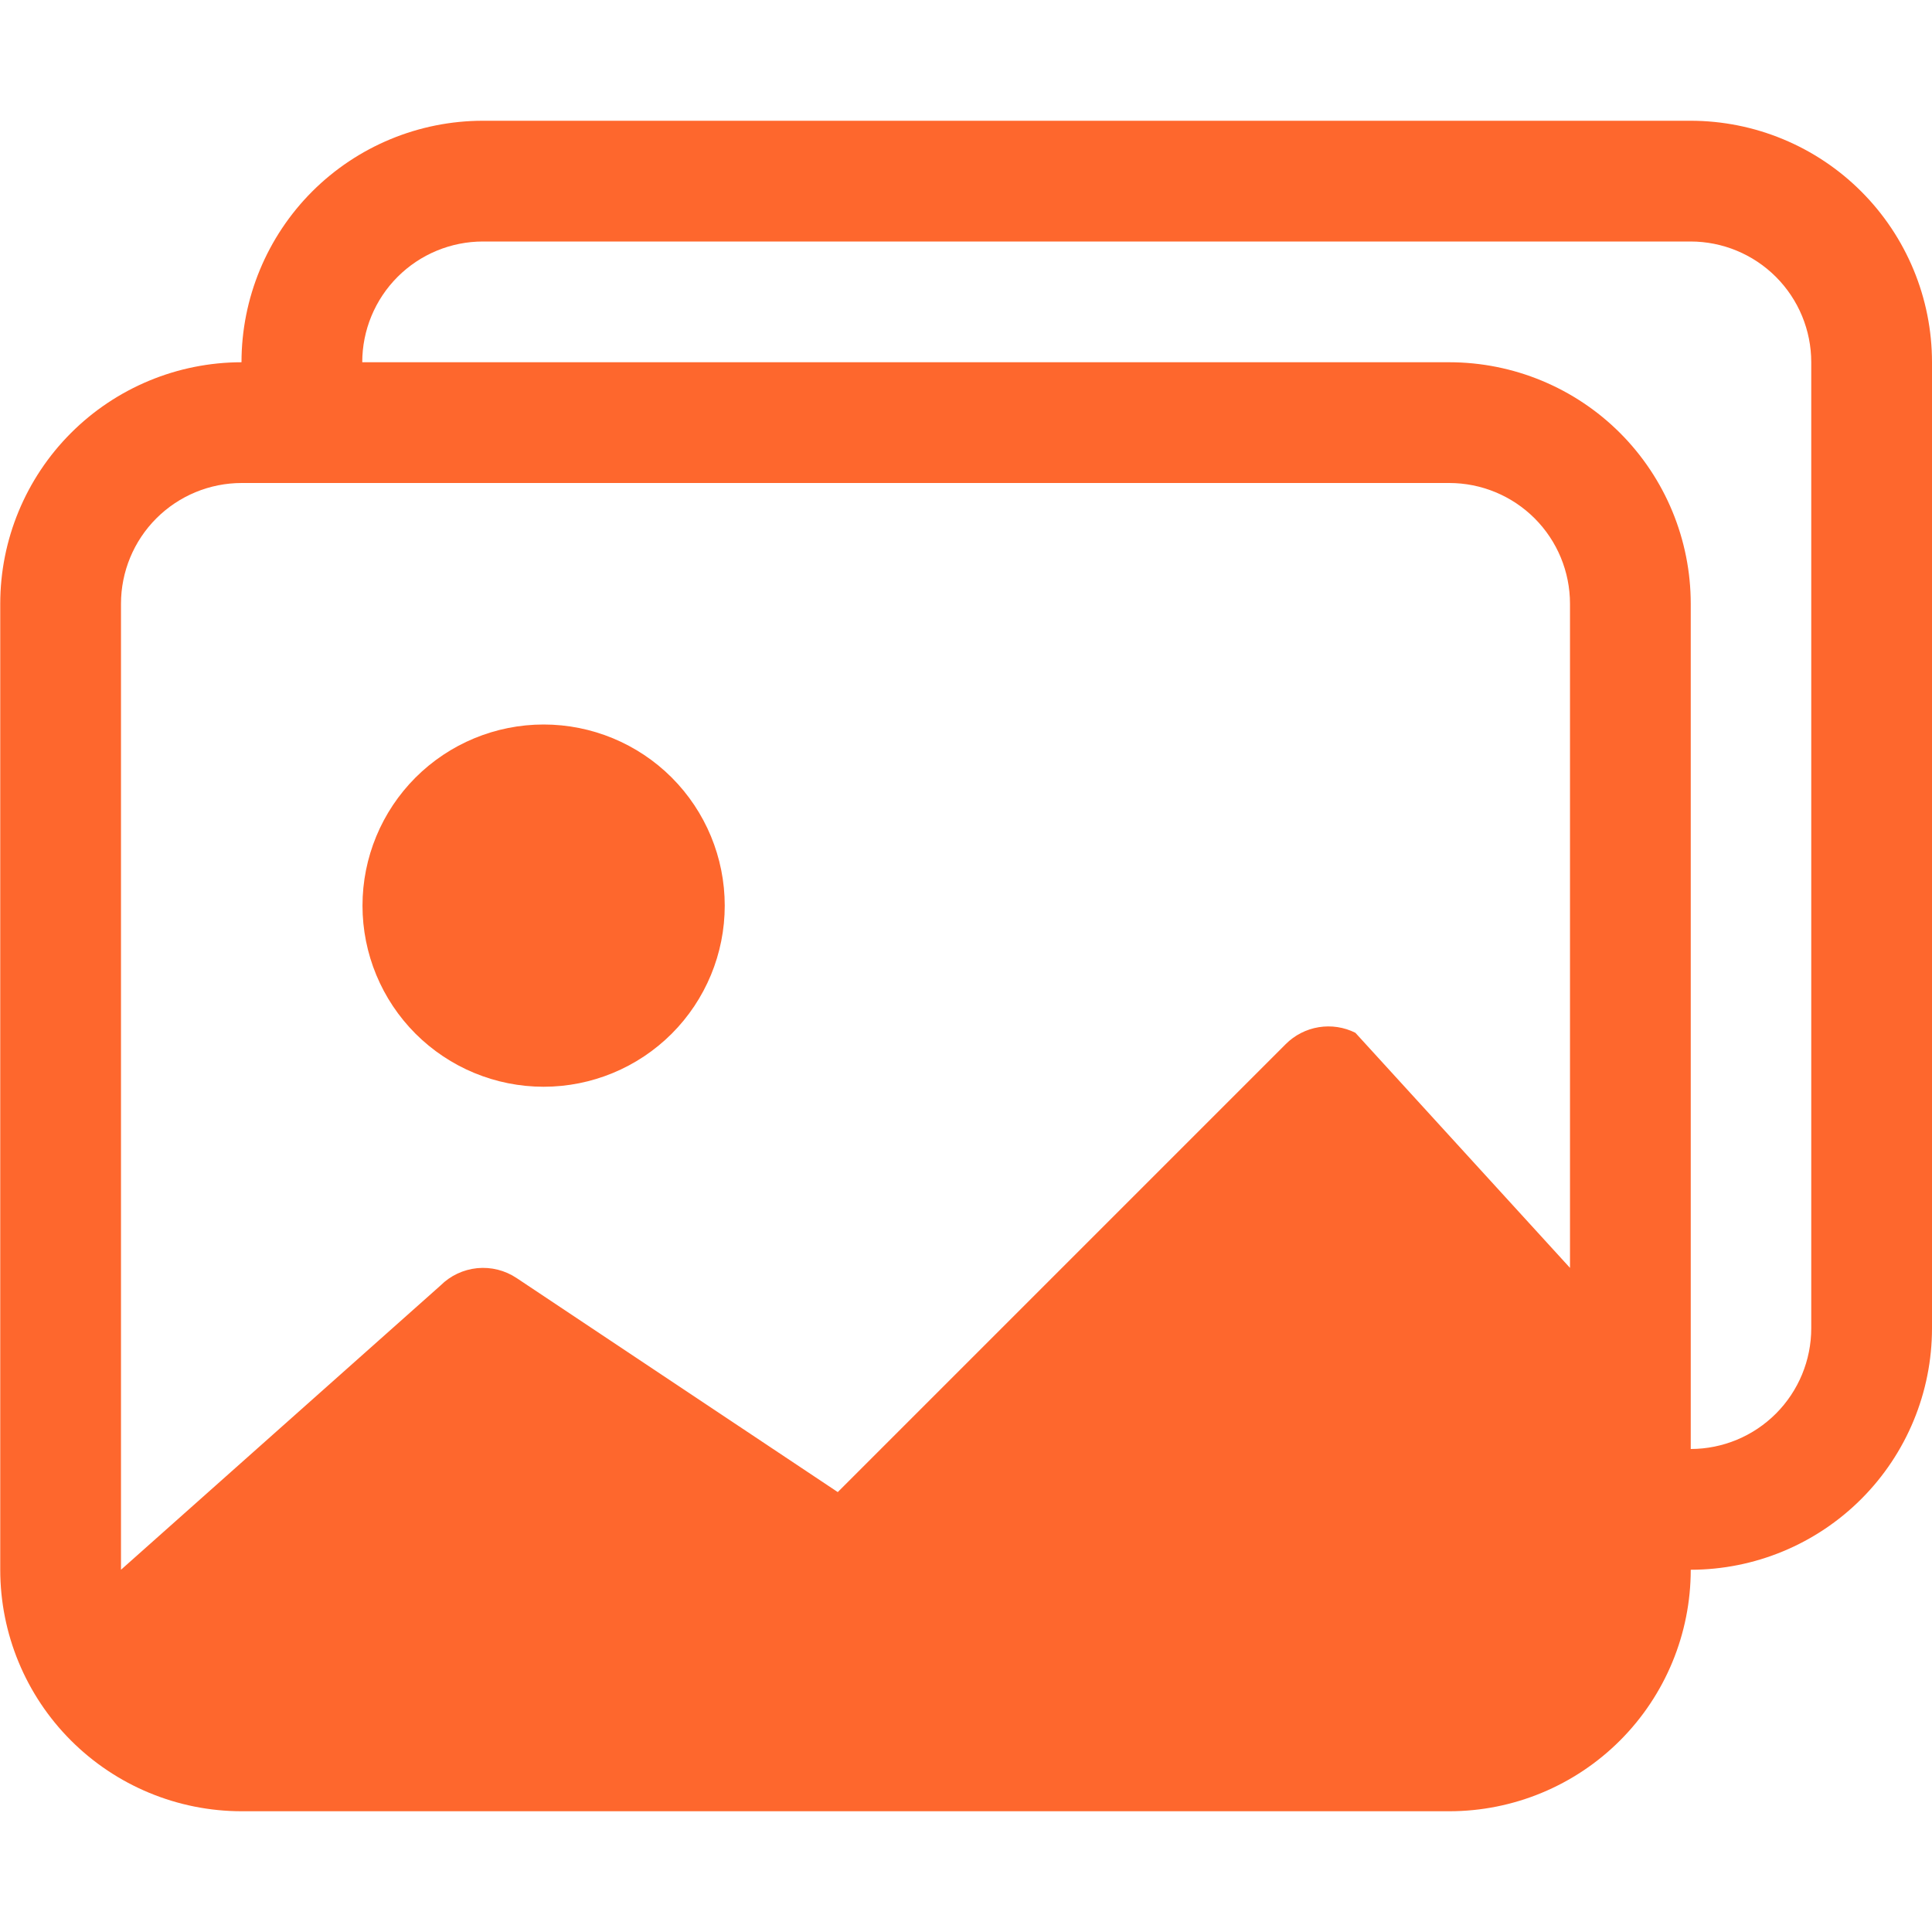
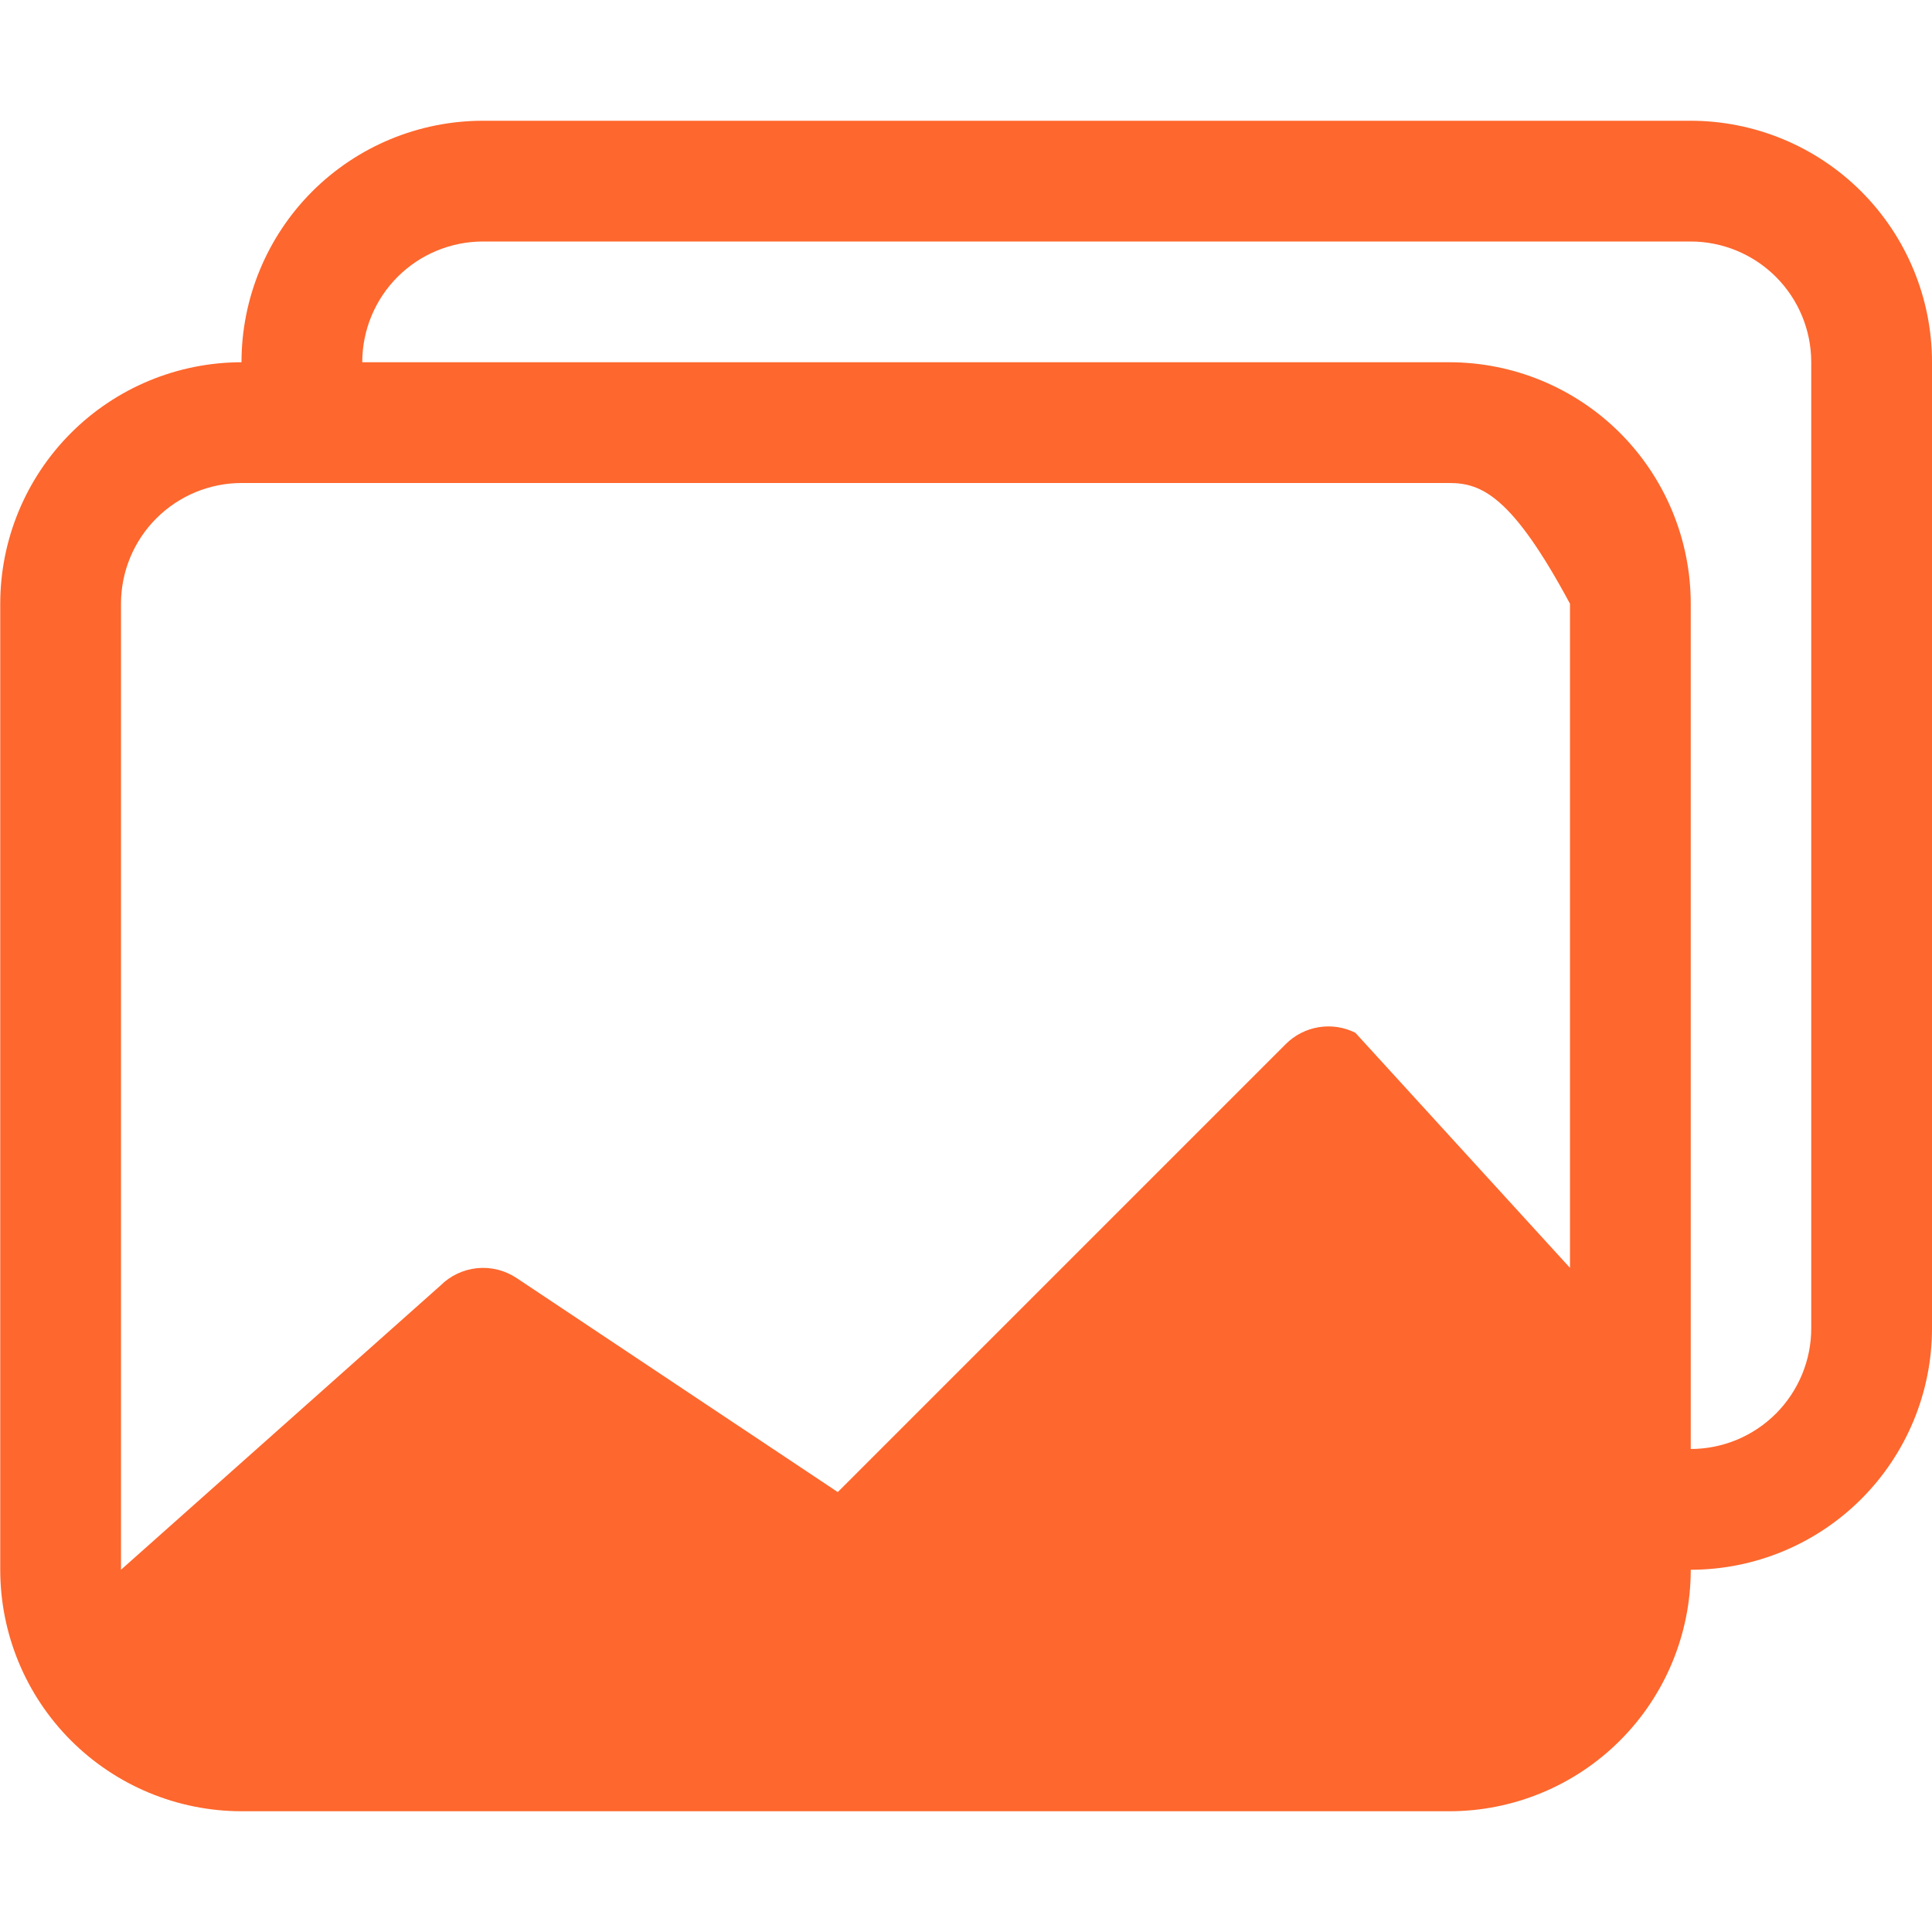
<svg xmlns="http://www.w3.org/2000/svg" width="40" height="40" viewBox="0 0 40 40" fill="none">
-   <path d="M11.255 22.5C12.25 22.5 13.203 22.105 13.907 21.402C14.61 20.698 15.005 19.745 15.005 18.75C15.005 17.755 14.61 16.802 13.907 16.098C13.203 15.395 12.25 15 11.255 15C10.26 15 9.307 15.395 8.603 16.098C7.9 16.802 7.505 17.755 7.505 18.75C7.505 19.745 7.9 20.698 8.603 21.402C9.307 22.105 10.26 22.5 11.255 22.5V22.5Z" fill="#FE672D" />
-   <path d="M35.005 32.5C35.005 33.826 34.478 35.098 33.541 36.035C32.603 36.973 31.331 37.5 30.005 37.5H5.005C3.679 37.5 2.407 36.973 1.469 36.035C0.532 35.098 0.005 33.826 0.005 32.5V12.5C0.005 11.175 0.531 9.904 1.468 8.966C2.404 8.029 3.675 7.501 5 7.5C5 6.174 5.527 4.902 6.464 3.964C7.402 3.027 8.674 2.5 10 2.5H35C36.326 2.5 37.598 3.027 38.535 3.964C39.473 4.902 40 6.174 40 7.5V27.5C40 28.825 39.474 30.096 38.537 31.034C37.601 31.971 36.33 32.499 35.005 32.5ZM35 5H10C9.337 5 8.701 5.263 8.232 5.732C7.763 6.201 7.5 6.837 7.5 7.5H30.005C31.331 7.5 32.603 8.027 33.541 8.964C34.478 9.902 35.005 11.174 35.005 12.5V30C35.667 29.999 36.302 29.735 36.77 29.266C37.237 28.797 37.5 28.162 37.5 27.5V7.5C37.5 6.837 37.237 6.201 36.768 5.732C36.299 5.263 35.663 5 35 5V5ZM5.005 10C4.342 10 3.706 10.263 3.237 10.732C2.768 11.201 2.505 11.837 2.505 12.5V32.5L9.12 26.615C9.324 26.411 9.593 26.285 9.88 26.256C10.167 26.228 10.455 26.3 10.695 26.46L17.345 30.892L26.62 21.617C26.805 21.432 27.044 21.309 27.303 21.267C27.562 21.225 27.828 21.265 28.062 21.383L32.505 26.25V12.5C32.505 11.837 32.242 11.201 31.773 10.732C31.304 10.263 30.668 10 30.005 10H5.005V10Z" fill="#FE672D" />
+   <path d="M35.005 32.5C35.005 33.826 34.478 35.098 33.541 36.035C32.603 36.973 31.331 37.5 30.005 37.5H5.005C3.679 37.5 2.407 36.973 1.469 36.035C0.532 35.098 0.005 33.826 0.005 32.5V12.5C0.005 11.175 0.531 9.904 1.468 8.966C2.404 8.029 3.675 7.501 5 7.5C5 6.174 5.527 4.902 6.464 3.964C7.402 3.027 8.674 2.5 10 2.5H35C36.326 2.5 37.598 3.027 38.535 3.964C39.473 4.902 40 6.174 40 7.5V27.5C40 28.825 39.474 30.096 38.537 31.034C37.601 31.971 36.33 32.499 35.005 32.5ZM35 5H10C9.337 5 8.701 5.263 8.232 5.732C7.763 6.201 7.5 6.837 7.5 7.5H30.005C31.331 7.5 32.603 8.027 33.541 8.964C34.478 9.902 35.005 11.174 35.005 12.5V30C35.667 29.999 36.302 29.735 36.77 29.266C37.237 28.797 37.5 28.162 37.5 27.5V7.5C37.5 6.837 37.237 6.201 36.768 5.732C36.299 5.263 35.663 5 35 5V5ZM5.005 10C4.342 10 3.706 10.263 3.237 10.732C2.768 11.201 2.505 11.837 2.505 12.5V32.5L9.12 26.615C9.324 26.411 9.593 26.285 9.88 26.256C10.167 26.228 10.455 26.3 10.695 26.46L17.345 30.892L26.62 21.617C26.805 21.432 27.044 21.309 27.303 21.267C27.562 21.225 27.828 21.265 28.062 21.383L32.505 26.25V12.5C31.304 10.263 30.668 10 30.005 10H5.005V10Z" fill="#FE672D" />
</svg>